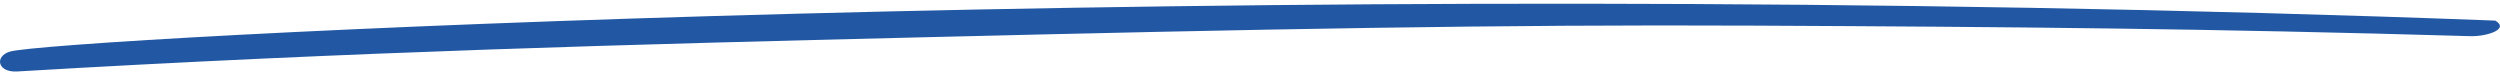
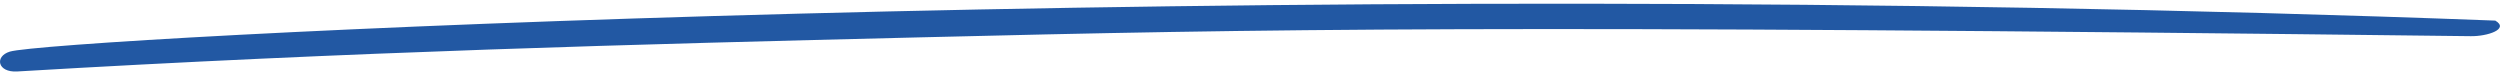
<svg xmlns="http://www.w3.org/2000/svg" width="379" height="11" viewBox="0 0 379 11" fill="none">
-   <path fill-rule="evenodd" clip-rule="evenodd" d="M374.565 5.484C334.662 4.322 304.79 4.069 265.919 3.886C227.049 3.703 191.775 4.39 139.508 5.662C96.717 6.704 53.45 7.826 2.607 10.835C-0.388 11.012 -0.856 8.546 1.488 7.826C7.689 5.92 188.728 -4.052 378.288 3.123C380.476 4.414 377.065 5.526 374.565 5.484Z" fill="#2258A3" />
+   <path fill-rule="evenodd" clip-rule="evenodd" d="M374.565 5.484C227.049 3.703 191.775 4.39 139.508 5.662C96.717 6.704 53.45 7.826 2.607 10.835C-0.388 11.012 -0.856 8.546 1.488 7.826C7.689 5.92 188.728 -4.052 378.288 3.123C380.476 4.414 377.065 5.526 374.565 5.484Z" fill="#2258A3" />
</svg>